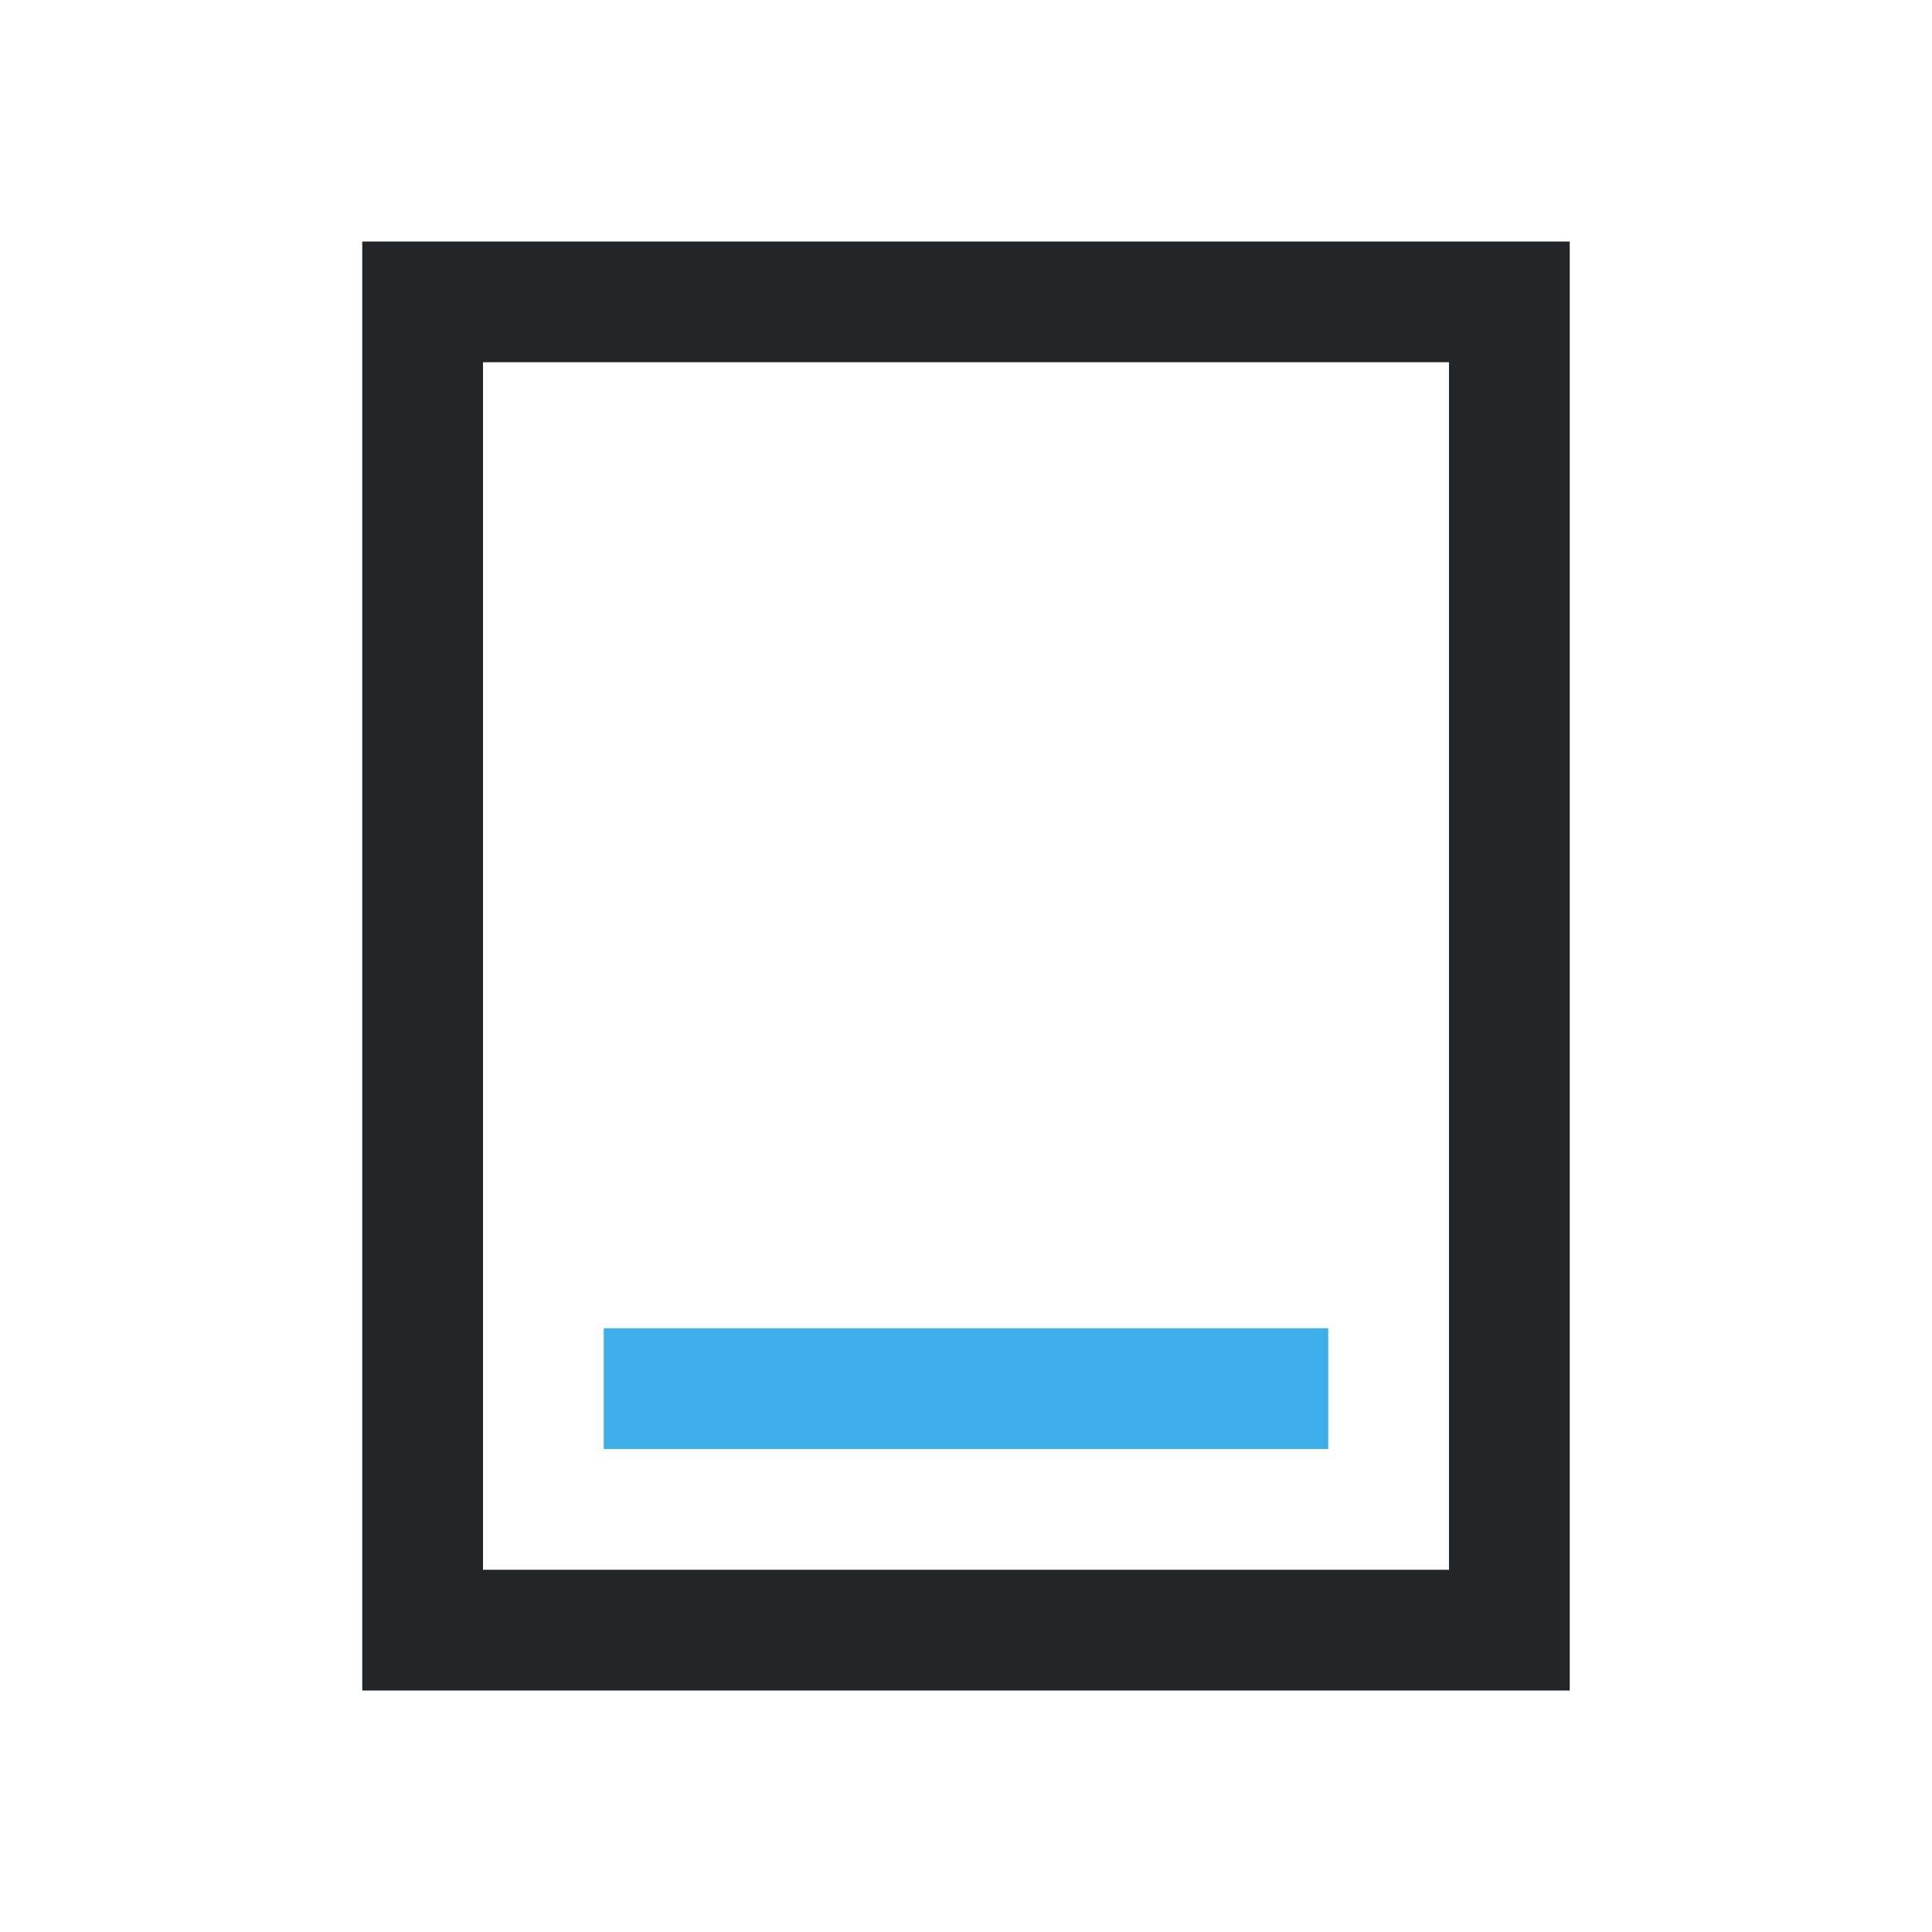
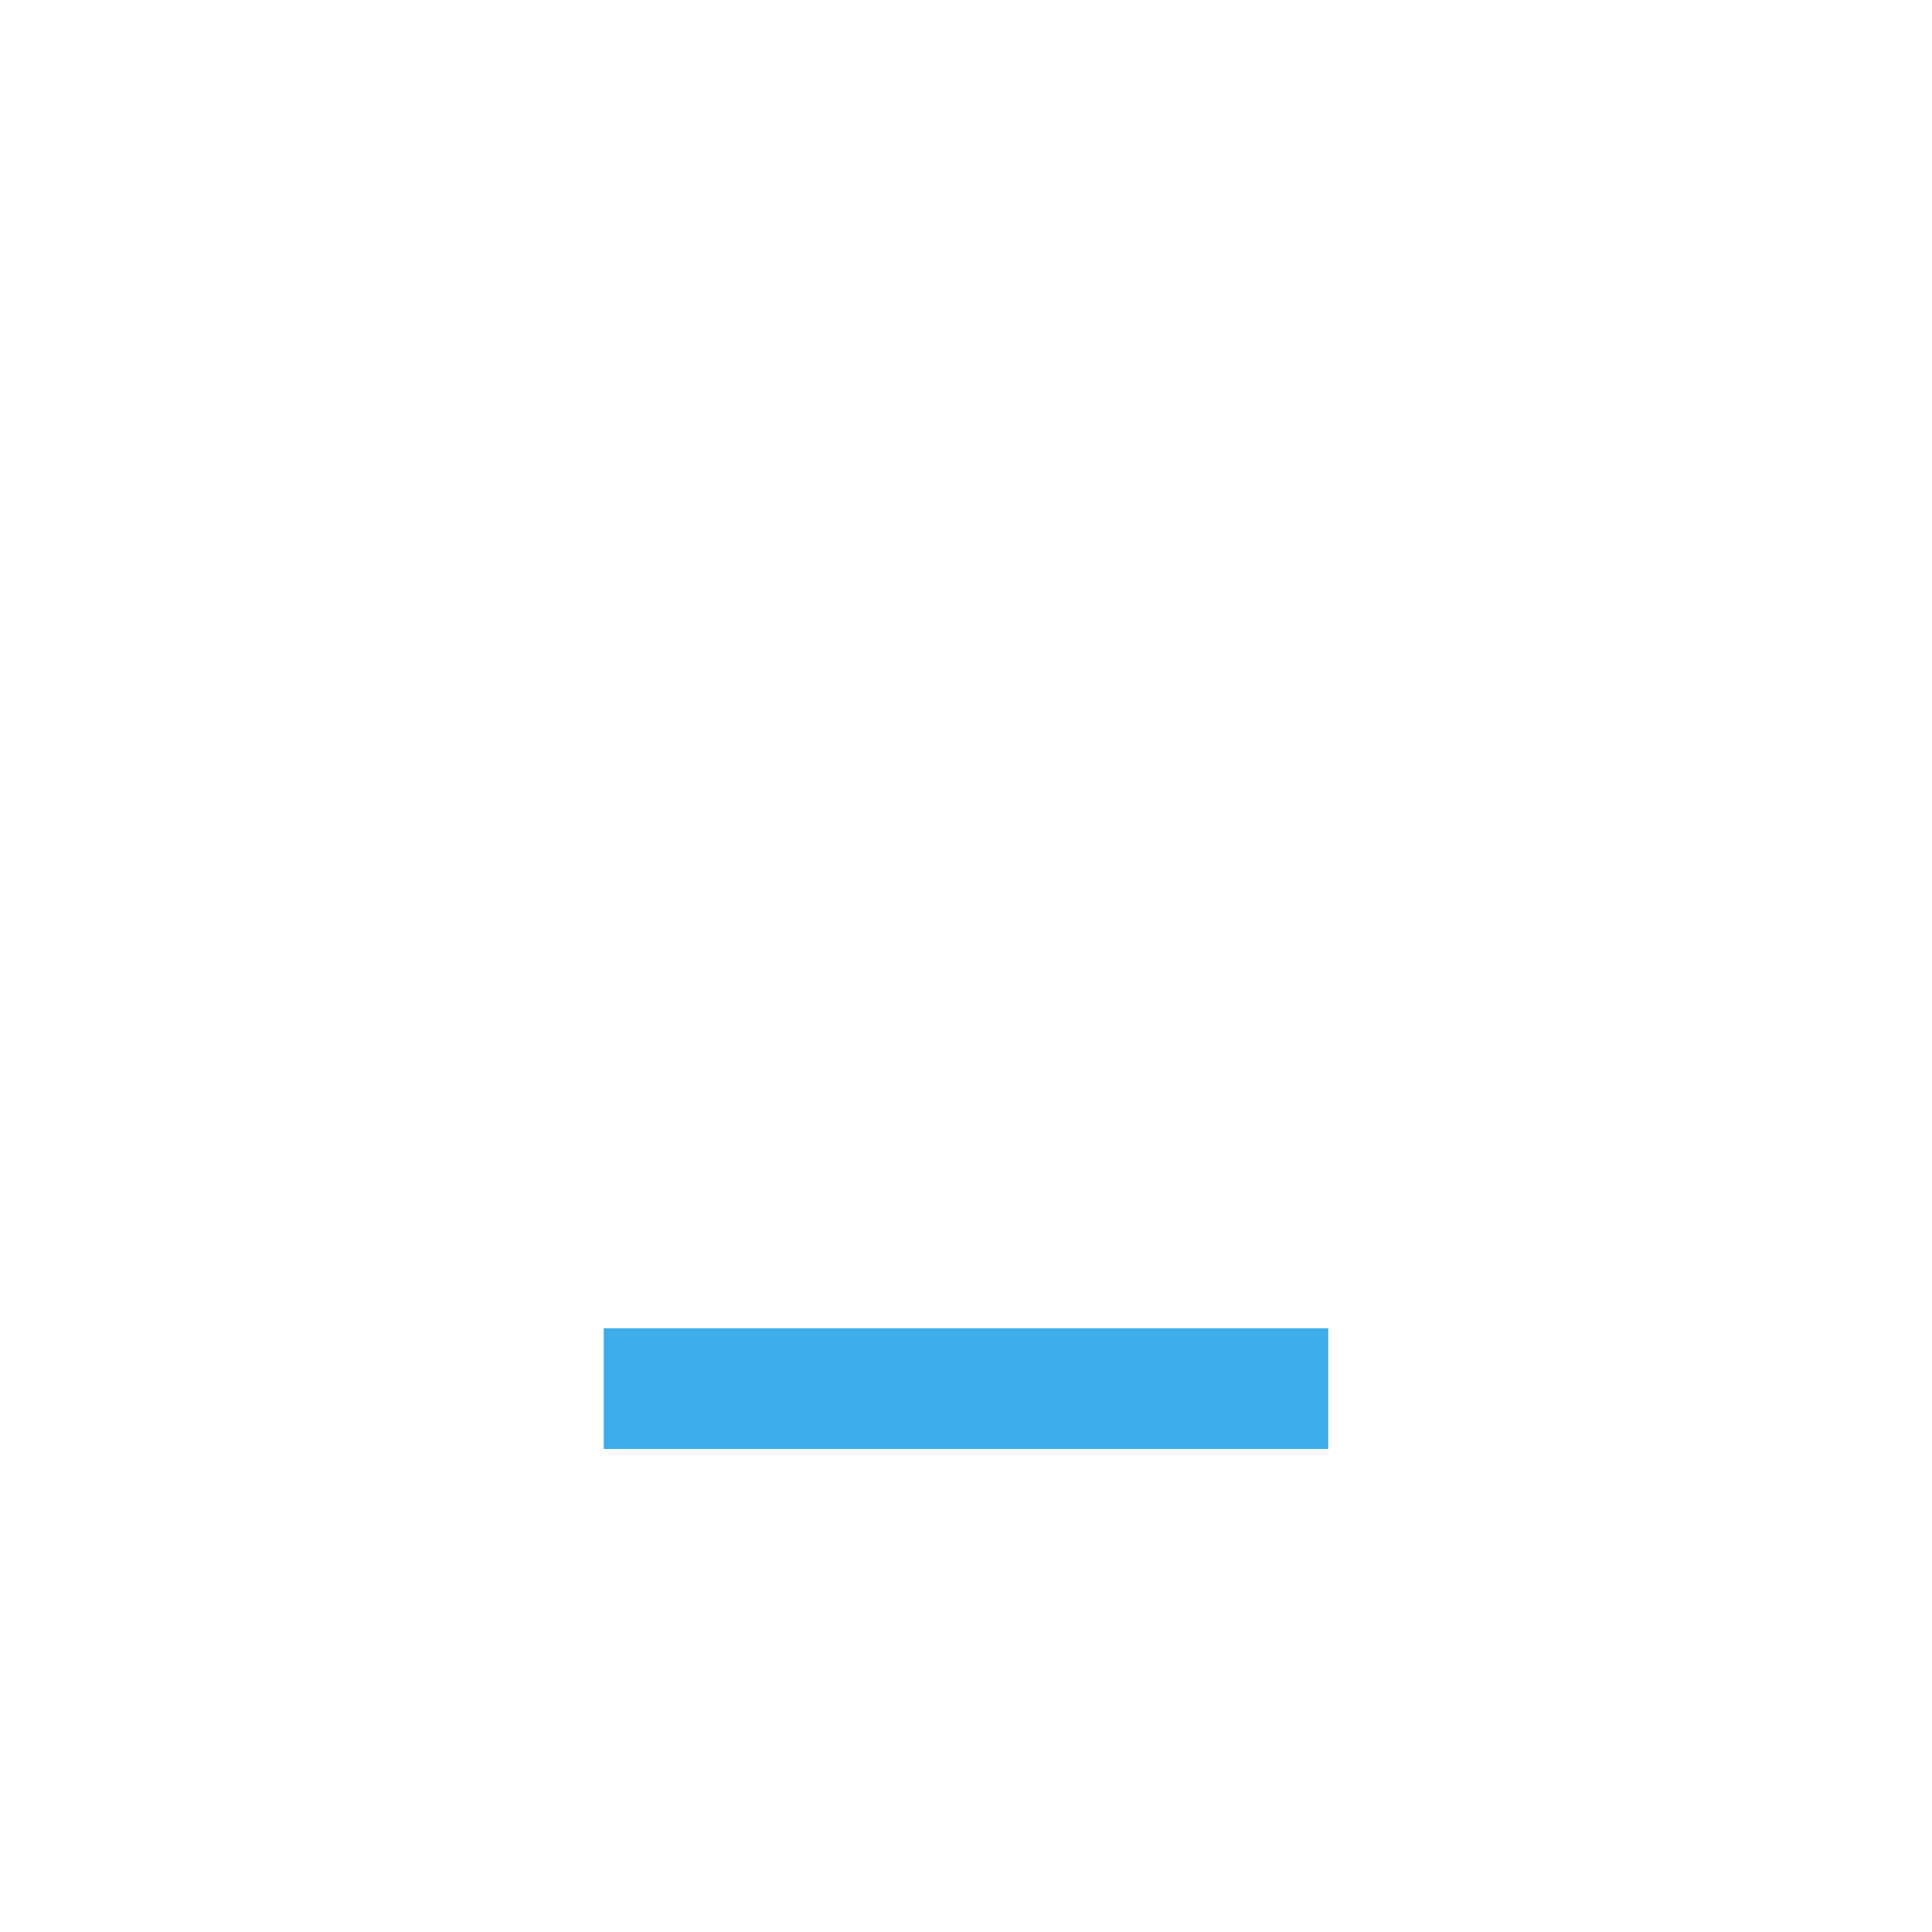
<svg xmlns="http://www.w3.org/2000/svg" viewBox="0 0 16 16">
-   <path d="m3 2v12h10c0-4.133 0-8.441 0-12zm1 1h8v10c-2.667 0-5.333 0-8 0 0-3.333 0-6.667 0-10z" fill="#232629" />
  <path d="m5 11v1h6v-1z" fill="#3daee9" />
</svg>